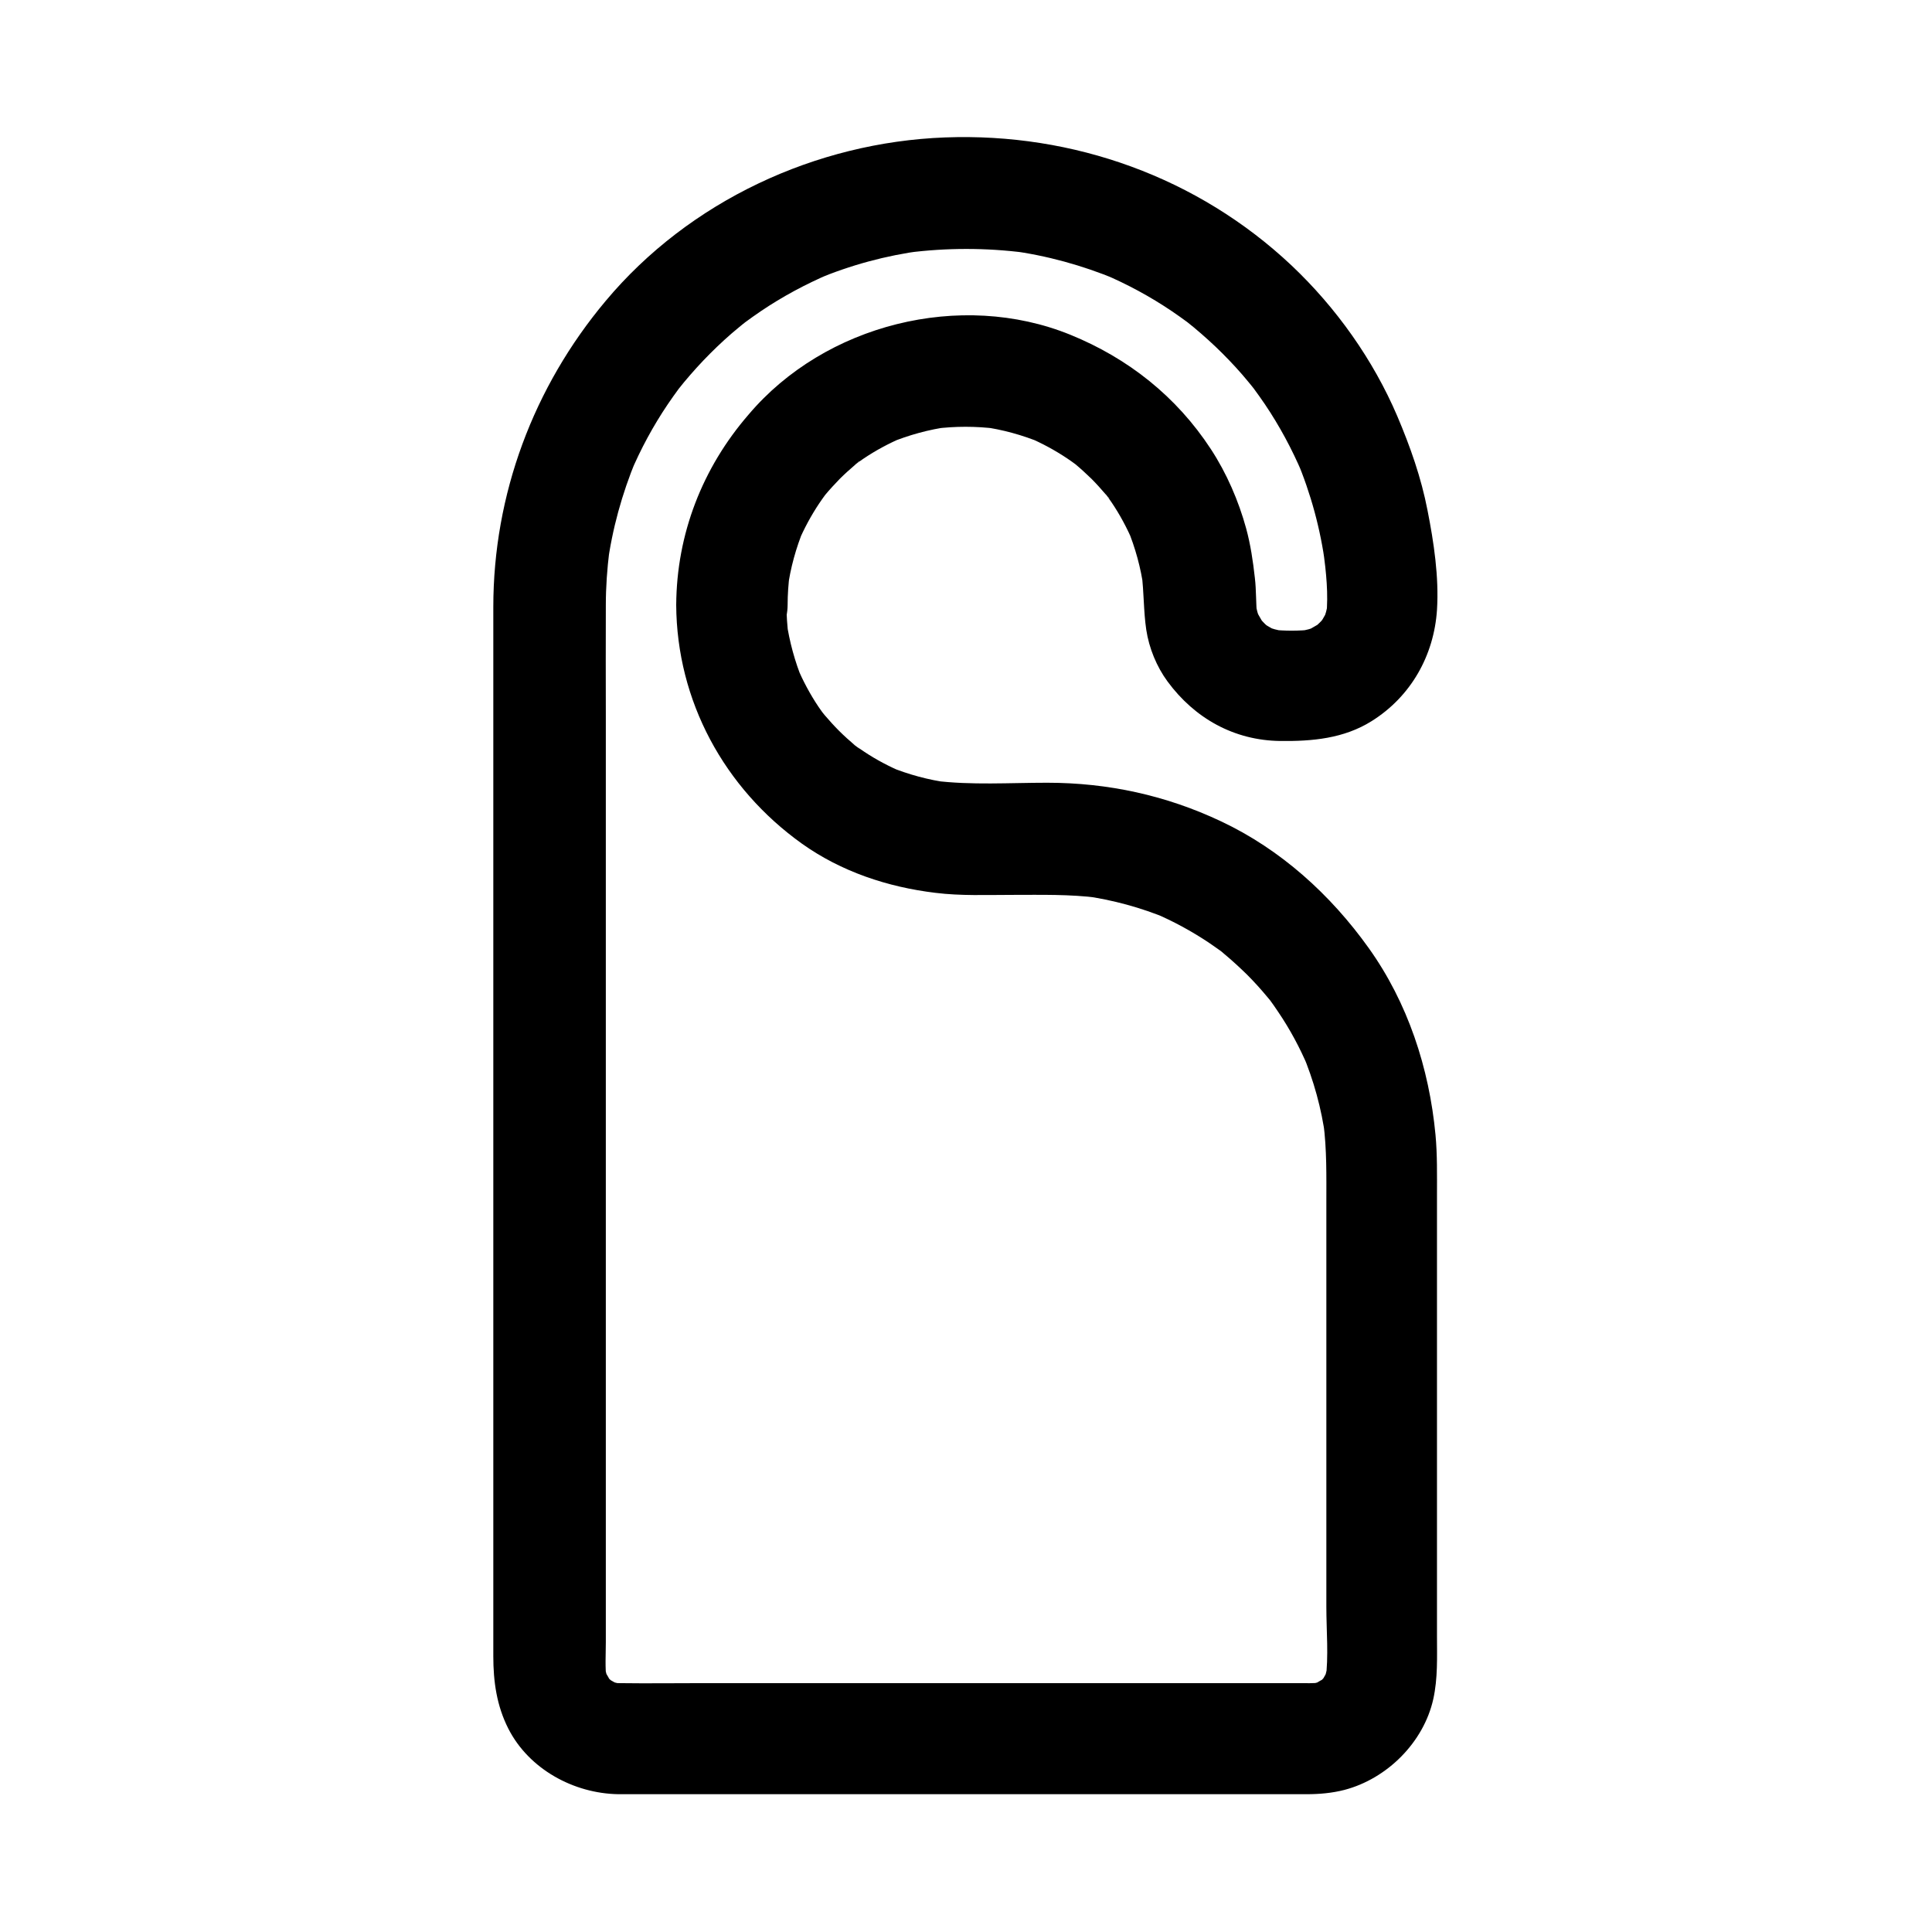
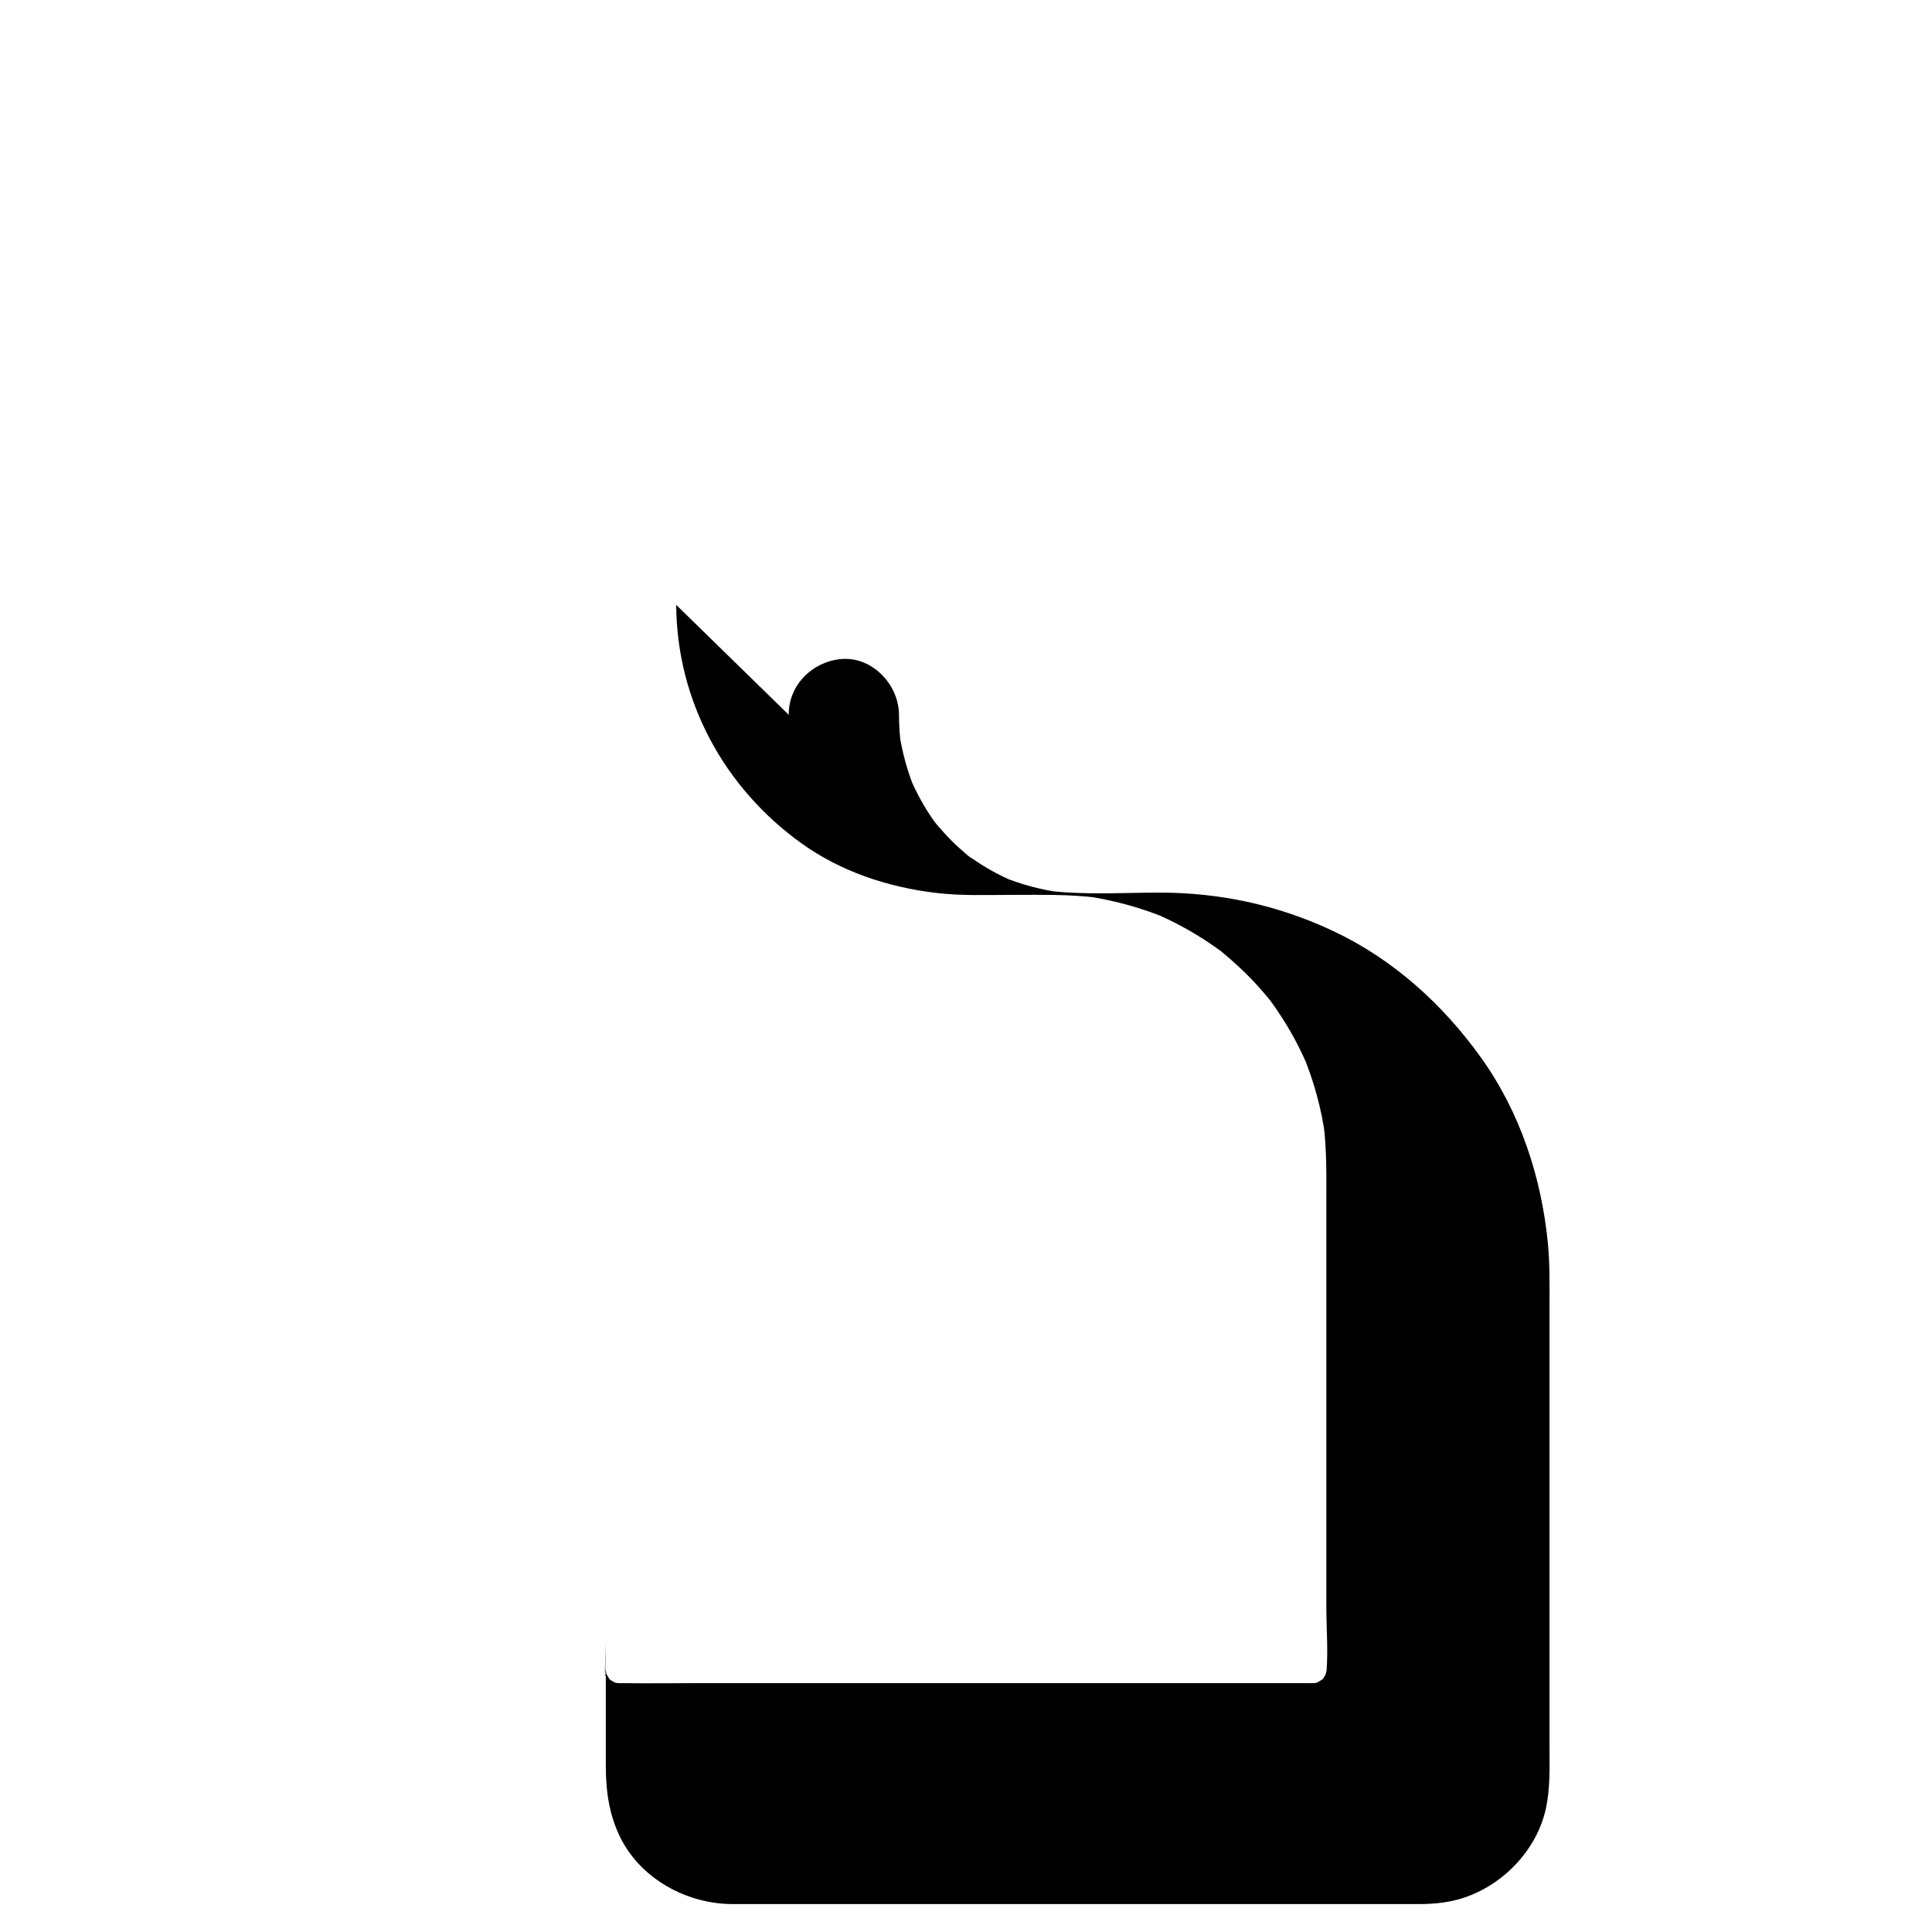
<svg xmlns="http://www.w3.org/2000/svg" fill="#000000" width="800px" height="800px" version="1.1" viewBox="144 144 512 512">
-   <path d="m323.2 304.3c0.148 25.484 12.742 48.562 33.309 63.27 10.43 7.43 22.73 11.512 35.375 13.039 6.742 0.836 13.578 0.543 20.367 0.543 7.625 0 15.301-0.195 22.879 0.789-1.328-0.195-2.609-0.344-3.938-0.543 7.676 1.082 15.152 3.102 22.336 6.102-1.18-0.492-2.363-0.984-3.543-1.477 4.969 2.117 9.742 4.723 14.27 7.723 1.18 0.789 2.312 1.625 3.445 2.41 2.559 1.82-2.656-2.164-0.688-0.543 0.492 0.395 0.984 0.789 1.477 1.23 2.066 1.723 4.035 3.543 5.953 5.41 1.918 1.918 3.691 3.887 5.41 5.953 0.395 0.492 0.836 0.984 1.23 1.477 1.625 1.969-2.164-2.902-0.738-0.934 0.836 1.133 1.625 2.262 2.41 3.445 3.102 4.574 5.707 9.445 7.871 14.516-0.492-1.18-0.984-2.363-1.477-3.543 3 7.133 5.066 14.613 6.102 22.336-0.195-1.328-0.344-2.609-0.543-3.938 0.934 7.086 0.789 14.168 0.789 21.254v31.34 75.668c0 6.348 0.641 13.086-0.195 19.387 0.195-1.328 0.344-2.609 0.543-3.938-0.246 1.523-0.641 3-1.23 4.43 0.492-1.18 0.984-2.363 1.477-3.543-0.441 0.984-0.984 1.918-1.523 2.856-1.082 1.969 2.164-2.312 0.984-1.18-0.395 0.344-0.688 0.789-1.082 1.18-0.297 0.297-0.641 0.59-0.934 0.887-1.672 1.625 2.41-1.477 1.18-0.934-1.082 0.492-2.016 1.23-3.102 1.672 1.18-0.492 2.363-0.984 3.543-1.477-1.426 0.59-2.902 0.984-4.43 1.23 1.328-0.195 2.609-0.344 3.938-0.543-2.363 0.297-4.723 0.195-7.086 0.195h-13.137-44.184-53.824-46.348c-7.281 0-14.516 0.098-21.797 0-0.984 0-1.918-0.098-2.902-0.195 1.328 0.195 2.609 0.344 3.938 0.543-1.523-0.246-3-0.641-4.43-1.23 1.18 0.492 2.363 0.984 3.543 1.477-0.984-0.441-1.918-0.984-2.856-1.523-1.969-1.082 2.312 2.164 1.18 0.984-0.344-0.395-0.789-0.688-1.18-1.082-0.297-0.297-0.59-0.641-0.887-0.934-1.625-1.672 1.477 2.41 0.934 1.18-0.492-1.082-1.23-2.016-1.672-3.102 0.492 1.18 0.984 2.363 1.477 3.543-0.59-1.426-0.984-2.902-1.23-4.43 0.195 1.328 0.344 2.609 0.543 3.938-0.441-3.297-0.195-6.742-0.195-10.086v-20.961-69.816-83.887-70.453c0-9.891-0.051-19.73 0-29.617 0-4.82 0.344-9.594 0.934-14.367-0.195 1.328-0.344 2.609-0.543 3.938 1.277-9.691 3.887-19.09 7.625-28.141-0.492 1.18-0.984 2.363-1.477 3.543 2.707-6.394 6.004-12.496 9.891-18.254 0.984-1.426 1.969-2.856 3-4.231 2.164-2.902-1.871 2.363-0.344 0.441 0.543-0.688 1.082-1.328 1.625-2.016 2.215-2.656 4.527-5.215 6.938-7.625 2.41-2.41 4.969-4.773 7.625-6.938 0.641-0.543 1.328-1.082 2.016-1.625 1.918-1.523-3.344 2.508-0.441 0.344 1.379-1.031 2.805-2.016 4.231-3 5.758-3.887 11.906-7.184 18.254-9.891-1.18 0.492-2.363 0.984-3.543 1.477 9.004-3.789 18.449-6.348 28.141-7.625-1.328 0.195-2.609 0.344-3.938 0.543 10.281-1.328 20.812-1.328 31.094 0-1.328-0.195-2.609-0.344-3.938-0.543 9.691 1.277 19.09 3.887 28.141 7.625-1.18-0.492-2.363-0.984-3.543-1.477 6.394 2.707 12.496 6.004 18.254 9.891 1.426 0.984 2.856 1.969 4.231 3 2.902 2.164-2.363-1.871-0.441-0.344 0.688 0.543 1.328 1.082 2.016 1.625 2.656 2.215 5.215 4.527 7.625 6.938 2.41 2.41 4.773 4.969 6.938 7.625 0.543 0.641 1.082 1.328 1.625 2.016 1.523 1.918-2.508-3.344-0.344-0.441 1.031 1.379 2.016 2.805 3 4.231 3.887 5.758 7.184 11.906 9.891 18.254-0.492-1.18-0.984-2.363-1.477-3.543 3.789 9.004 6.348 18.449 7.625 28.141-0.195-1.328-0.344-2.609-0.543-3.938 0.738 5.559 1.379 11.465 0.789 17.121 0.195-1.328 0.344-2.609 0.543-3.938-0.297 1.969-0.789 3.887-1.574 5.758 0.492-1.18 0.984-2.363 1.477-3.543-0.543 1.18-1.18 2.312-1.871 3.394-1.18 1.969 2.117-2.363 0.934-1.18-0.441 0.441-0.836 0.984-1.328 1.426-0.395 0.395-0.789 0.738-1.18 1.082-1.77 1.723 3.102-1.969 0.934-0.738-1.133 0.641-2.215 1.328-3.394 1.871 1.18-0.492 2.363-0.984 3.543-1.477-1.871 0.789-3.738 1.277-5.758 1.574 1.328-0.195 2.609-0.344 3.938-0.543-3.543 0.395-7.379 0.395-10.922 0 1.328 0.195 2.609 0.344 3.938 0.543-1.969-0.297-3.887-0.789-5.758-1.574 1.18 0.492 2.363 0.984 3.543 1.477-1.18-0.543-2.312-1.18-3.394-1.871-1.969-1.18 2.363 2.117 1.18 0.934-0.441-0.441-0.984-0.836-1.426-1.328-0.395-0.395-0.738-0.789-1.082-1.18-1.723-1.77 1.969 3.102 0.738 0.934-0.641-1.133-1.328-2.215-1.871-3.394 0.492 1.18 0.984 2.363 1.477 3.543-0.789-1.871-1.277-3.738-1.574-5.758 0.195 1.328 0.344 2.609 0.543 3.938-0.344-3.297-0.195-6.641-0.59-9.938-0.492-4.43-1.133-8.809-2.312-13.137-2.016-7.332-5.164-14.613-9.348-21.008-9.102-13.922-21.895-24.059-37.246-30.309-29.078-11.809-65.043-2.754-85.266 21.156-12.238 14.125-19.074 31.688-19.176 50.434-0.051 7.723 6.84 15.105 14.762 14.762 8.02-0.344 14.711-6.496 14.762-14.762 0-2.754 0.195-5.461 0.543-8.215-0.195 1.328-0.344 2.609-0.543 3.938 0.738-5.512 2.215-10.824 4.328-15.941-0.492 1.18-0.984 2.363-1.477 3.543 1.523-3.59 3.394-7.035 5.559-10.281 0.543-0.789 1.082-1.574 1.672-2.363 0.344-0.441 1.379-1.82-0.195 0.195-1.625 2.117-0.344 0.492 0.051 0 1.23-1.477 2.559-2.902 3.887-4.281 1.277-1.277 2.656-2.508 4.035-3.691 0.195-0.148 0.984-1.031 1.23-1.031 0 0-3.102 2.312-1.477 1.133 0.789-0.543 1.574-1.133 2.363-1.672 3.344-2.262 6.84-4.133 10.527-5.707-1.18 0.492-2.363 0.984-3.543 1.477 5.117-2.117 10.48-3.59 15.941-4.328-1.328 0.195-2.609 0.344-3.938 0.543 5.461-0.688 10.922-0.688 16.383 0-1.328-0.195-2.609-0.344-3.938-0.543 5.512 0.738 10.824 2.215 15.941 4.328-1.18-0.492-2.363-0.984-3.543-1.477 3.59 1.523 7.035 3.394 10.281 5.559 0.789 0.543 1.574 1.082 2.363 1.672 0.441 0.344 1.82 1.379-0.195-0.195-2.117-1.625-0.492-0.344 0 0.051 1.477 1.23 2.902 2.559 4.281 3.887 1.277 1.277 2.508 2.656 3.691 4.035 0.148 0.195 1.031 0.984 1.031 1.23 0 0-2.312-3.102-1.133-1.477 0.543 0.789 1.133 1.574 1.672 2.363 2.262 3.344 4.133 6.84 5.707 10.527-0.492-1.18-0.984-2.363-1.477-3.543 2.117 5.117 3.59 10.48 4.328 15.941-0.195-1.328-0.344-2.609-0.543-3.938 0.641 4.969 0.492 9.891 1.23 14.859 0.738 4.871 2.754 9.789 5.656 13.727 7.184 9.742 17.613 15.598 29.863 15.742 8.461 0.098 16.828-0.641 24.207-5.266 10.383-6.496 16.531-17.367 17.32-29.52 0.543-8.66-0.836-17.859-2.508-26.32-1.672-8.66-4.574-16.875-8.02-24.992-6.394-14.957-16.188-28.734-27.996-39.902-24.797-23.371-57.859-35.227-91.809-33.949-34.293 1.277-67.848 16.875-89.988 43.344-19.141 22.828-29.766 51.266-29.766 81.133v26.766 55.055 68.141 66.074 48.805 13.188c0 6.691 0.887 13.086 3.984 19.188 5.461 10.727 17.32 17.172 29.125 17.367h2.164 15.352 58.992 66.914 39.066c3.344 0 6.691-0.297 9.938-1.133 11.316-2.953 21.008-12.594 23.566-24.059 1.23-5.559 0.984-11.168 0.984-16.828v-59.039-57.859c0-5.266 0.098-10.578-0.395-15.844-1.672-17.664-7.332-34.98-17.711-49.496-10.086-14.121-23.32-26.125-39.113-33.555-14.562-6.887-29.961-10.234-46.102-10.234-9.891 0-20.074 0.688-29.914-0.543 1.328 0.195 2.609 0.344 3.938 0.543-5.461-0.738-10.727-2.164-15.793-4.231 1.18 0.492 2.363 0.984 3.543 1.477-3.59-1.523-6.988-3.297-10.234-5.461-0.836-0.543-1.625-1.133-2.461-1.672-0.344-0.246-0.688-0.543-1.031-0.789 3.691 2.707 2.016 1.574 1.18 0.887-1.523-1.277-3-2.609-4.379-3.984-1.328-1.328-2.559-2.707-3.789-4.133-0.344-0.441-0.688-0.836-1.031-1.277-1.082-1.328 2.066 2.805 1.082 1.426-0.59-0.789-1.18-1.625-1.723-2.41-2.215-3.297-4.082-6.84-5.656-10.48 0.492 1.18 0.984 2.363 1.477 3.543-2.066-5.019-3.492-10.281-4.281-15.645 0.195 1.328 0.344 2.609 0.543 3.938-0.344-2.805-0.543-5.559-0.543-8.363-0.051-7.723-6.742-15.105-14.762-14.762-7.668 0.391-14.508 6.543-14.461 14.809z" />
+   <path d="m323.2 304.3c0.148 25.484 12.742 48.562 33.309 63.27 10.43 7.43 22.73 11.512 35.375 13.039 6.742 0.836 13.578 0.543 20.367 0.543 7.625 0 15.301-0.195 22.879 0.789-1.328-0.195-2.609-0.344-3.938-0.543 7.676 1.082 15.152 3.102 22.336 6.102-1.18-0.492-2.363-0.984-3.543-1.477 4.969 2.117 9.742 4.723 14.27 7.723 1.18 0.789 2.312 1.625 3.445 2.41 2.559 1.82-2.656-2.164-0.688-0.543 0.492 0.395 0.984 0.789 1.477 1.23 2.066 1.723 4.035 3.543 5.953 5.41 1.918 1.918 3.691 3.887 5.41 5.953 0.395 0.492 0.836 0.984 1.23 1.477 1.625 1.969-2.164-2.902-0.738-0.934 0.836 1.133 1.625 2.262 2.41 3.445 3.102 4.574 5.707 9.445 7.871 14.516-0.492-1.18-0.984-2.363-1.477-3.543 3 7.133 5.066 14.613 6.102 22.336-0.195-1.328-0.344-2.609-0.543-3.938 0.934 7.086 0.789 14.168 0.789 21.254v31.34 75.668c0 6.348 0.641 13.086-0.195 19.387 0.195-1.328 0.344-2.609 0.543-3.938-0.246 1.523-0.641 3-1.23 4.43 0.492-1.18 0.984-2.363 1.477-3.543-0.441 0.984-0.984 1.918-1.523 2.856-1.082 1.969 2.164-2.312 0.984-1.18-0.395 0.344-0.688 0.789-1.082 1.18-0.297 0.297-0.641 0.59-0.934 0.887-1.672 1.625 2.41-1.477 1.18-0.934-1.082 0.492-2.016 1.23-3.102 1.672 1.18-0.492 2.363-0.984 3.543-1.477-1.426 0.59-2.902 0.984-4.43 1.23 1.328-0.195 2.609-0.344 3.938-0.543-2.363 0.297-4.723 0.195-7.086 0.195h-13.137-44.184-53.824-46.348c-7.281 0-14.516 0.098-21.797 0-0.984 0-1.918-0.098-2.902-0.195 1.328 0.195 2.609 0.344 3.938 0.543-1.523-0.246-3-0.641-4.43-1.23 1.18 0.492 2.363 0.984 3.543 1.477-0.984-0.441-1.918-0.984-2.856-1.523-1.969-1.082 2.312 2.164 1.18 0.984-0.344-0.395-0.789-0.688-1.18-1.082-0.297-0.297-0.59-0.641-0.887-0.934-1.625-1.672 1.477 2.41 0.934 1.18-0.492-1.082-1.23-2.016-1.672-3.102 0.492 1.18 0.984 2.363 1.477 3.543-0.59-1.426-0.984-2.902-1.23-4.43 0.195 1.328 0.344 2.609 0.543 3.938-0.441-3.297-0.195-6.742-0.195-10.086v-20.961-69.816-83.887-70.453v26.766 55.055 68.141 66.074 48.805 13.188c0 6.691 0.887 13.086 3.984 19.188 5.461 10.727 17.32 17.172 29.125 17.367h2.164 15.352 58.992 66.914 39.066c3.344 0 6.691-0.297 9.938-1.133 11.316-2.953 21.008-12.594 23.566-24.059 1.23-5.559 0.984-11.168 0.984-16.828v-59.039-57.859c0-5.266 0.098-10.578-0.395-15.844-1.672-17.664-7.332-34.98-17.711-49.496-10.086-14.121-23.32-26.125-39.113-33.555-14.562-6.887-29.961-10.234-46.102-10.234-9.891 0-20.074 0.688-29.914-0.543 1.328 0.195 2.609 0.344 3.938 0.543-5.461-0.738-10.727-2.164-15.793-4.231 1.18 0.492 2.363 0.984 3.543 1.477-3.59-1.523-6.988-3.297-10.234-5.461-0.836-0.543-1.625-1.133-2.461-1.672-0.344-0.246-0.688-0.543-1.031-0.789 3.691 2.707 2.016 1.574 1.18 0.887-1.523-1.277-3-2.609-4.379-3.984-1.328-1.328-2.559-2.707-3.789-4.133-0.344-0.441-0.688-0.836-1.031-1.277-1.082-1.328 2.066 2.805 1.082 1.426-0.59-0.789-1.18-1.625-1.723-2.41-2.215-3.297-4.082-6.84-5.656-10.48 0.492 1.18 0.984 2.363 1.477 3.543-2.066-5.019-3.492-10.281-4.281-15.645 0.195 1.328 0.344 2.609 0.543 3.938-0.344-2.805-0.543-5.559-0.543-8.363-0.051-7.723-6.742-15.105-14.762-14.762-7.668 0.391-14.508 6.543-14.461 14.809z" />
</svg>